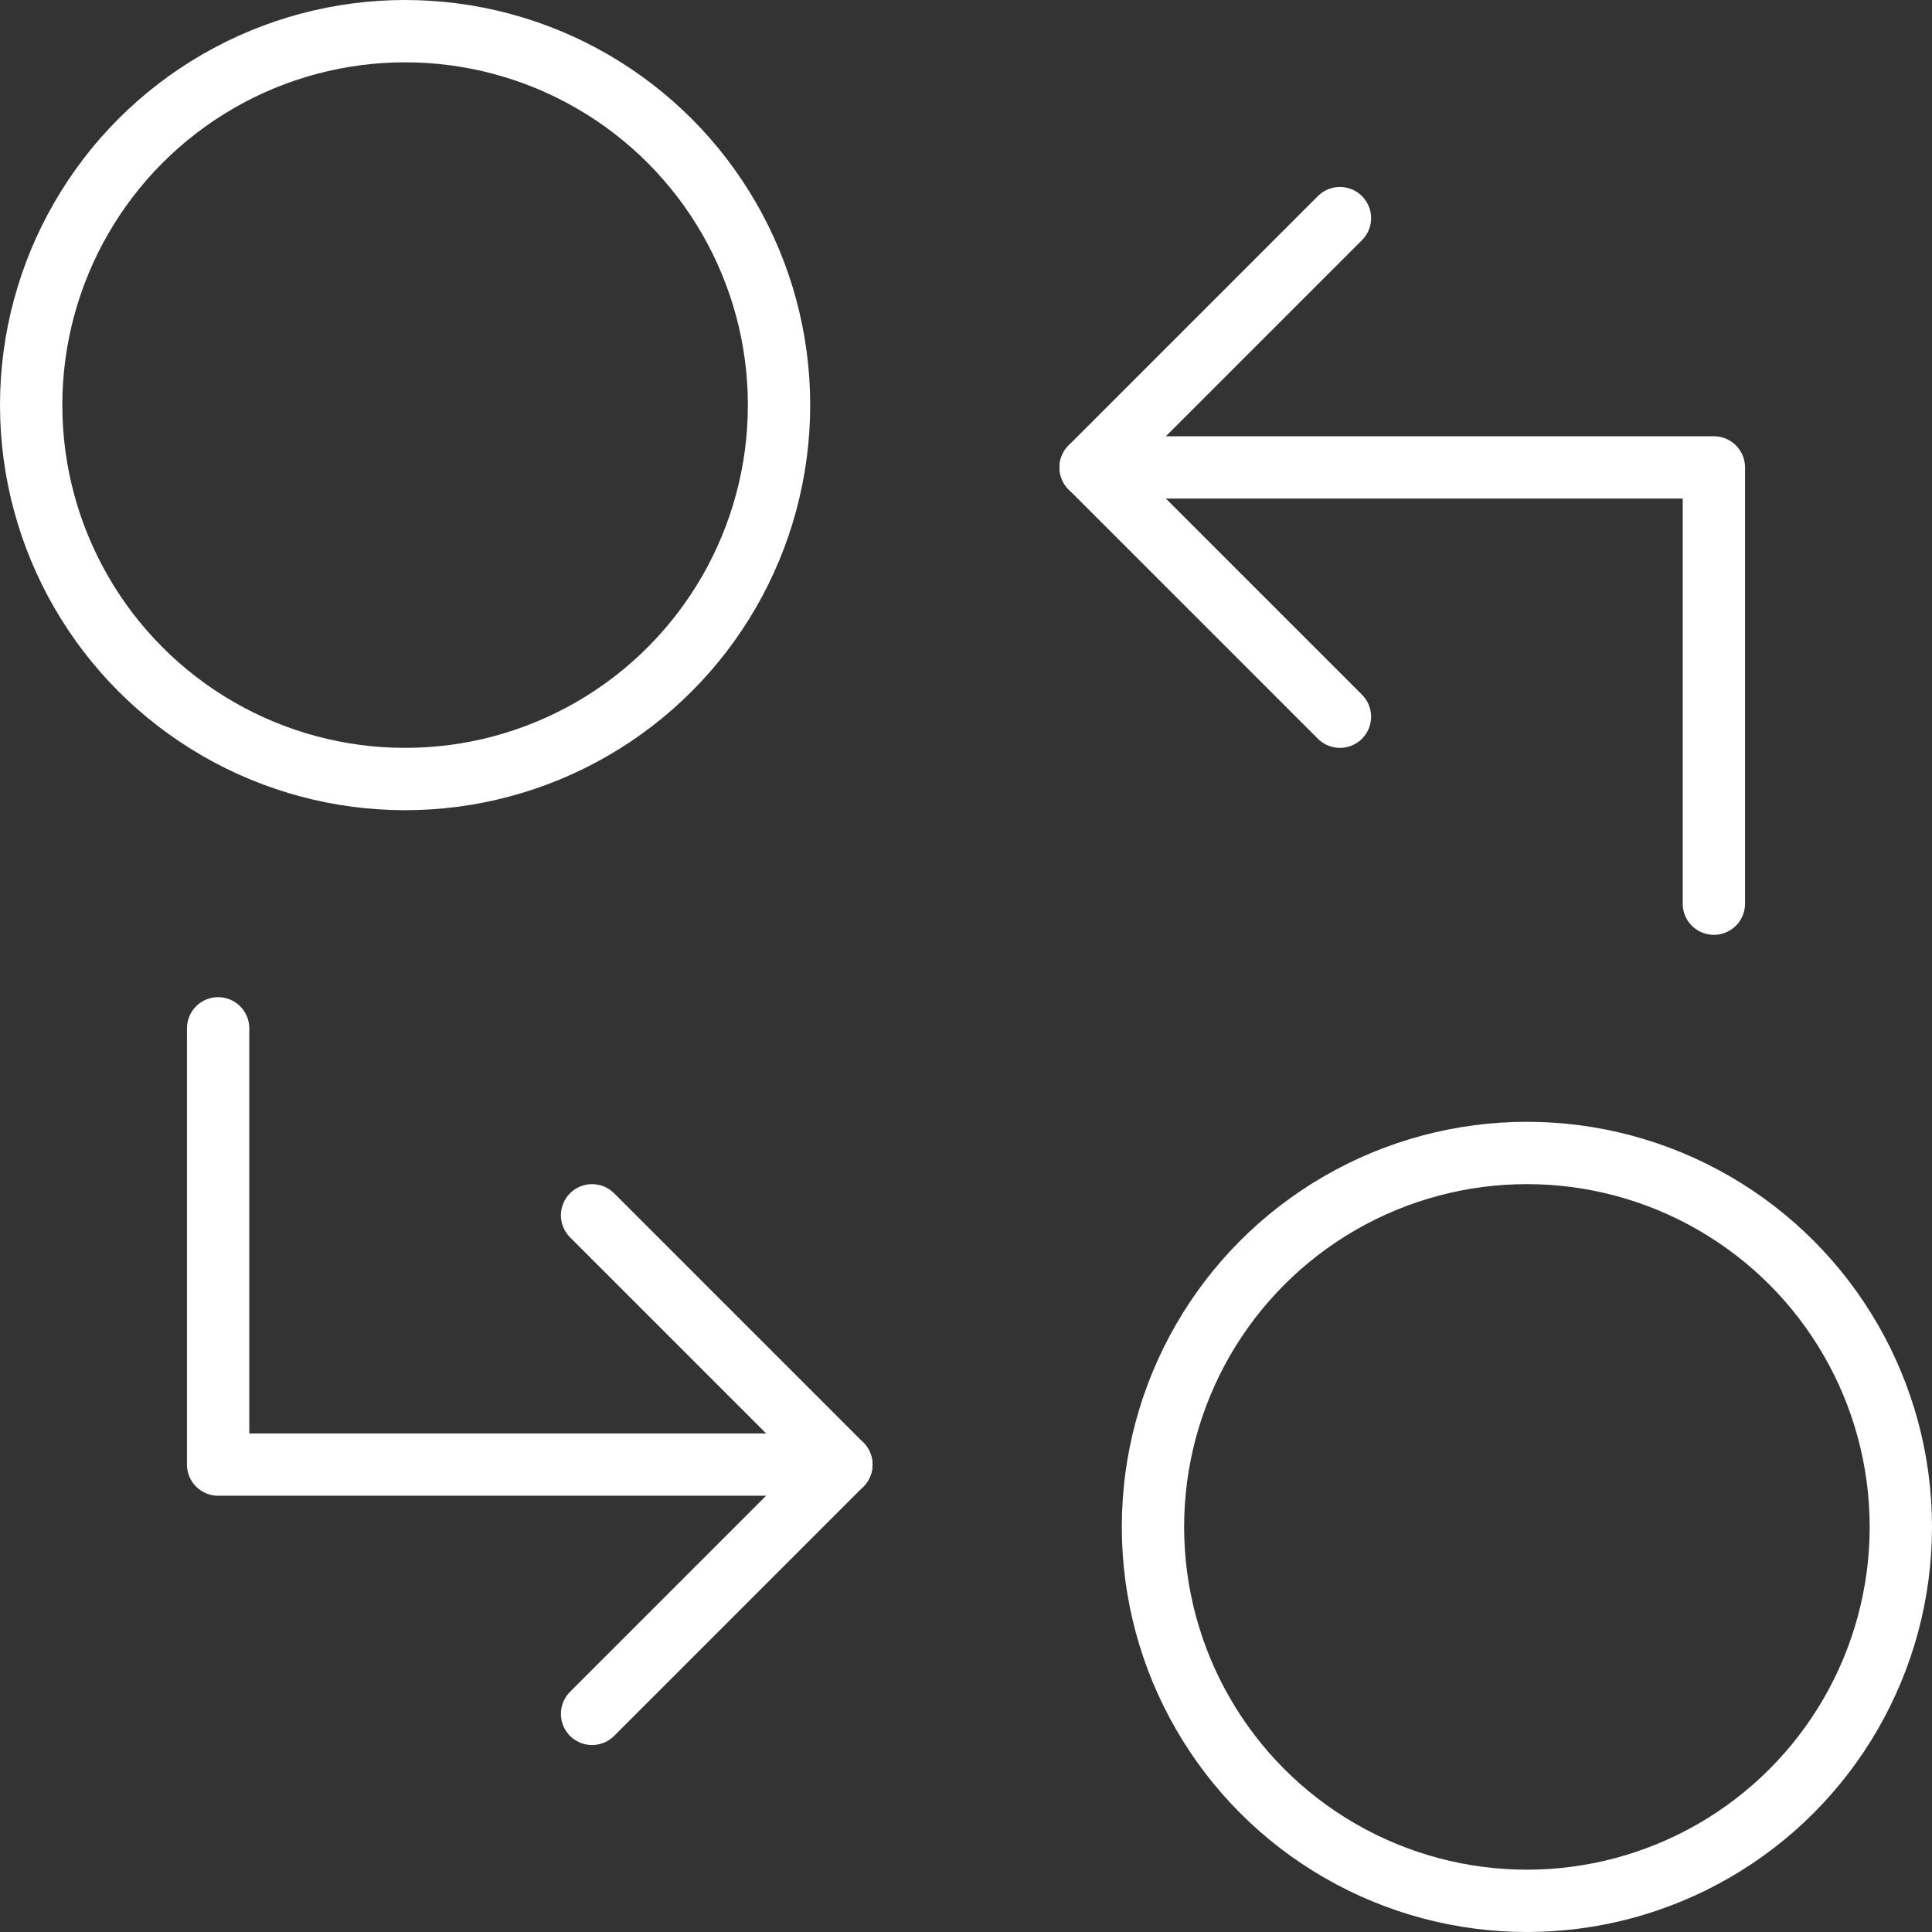
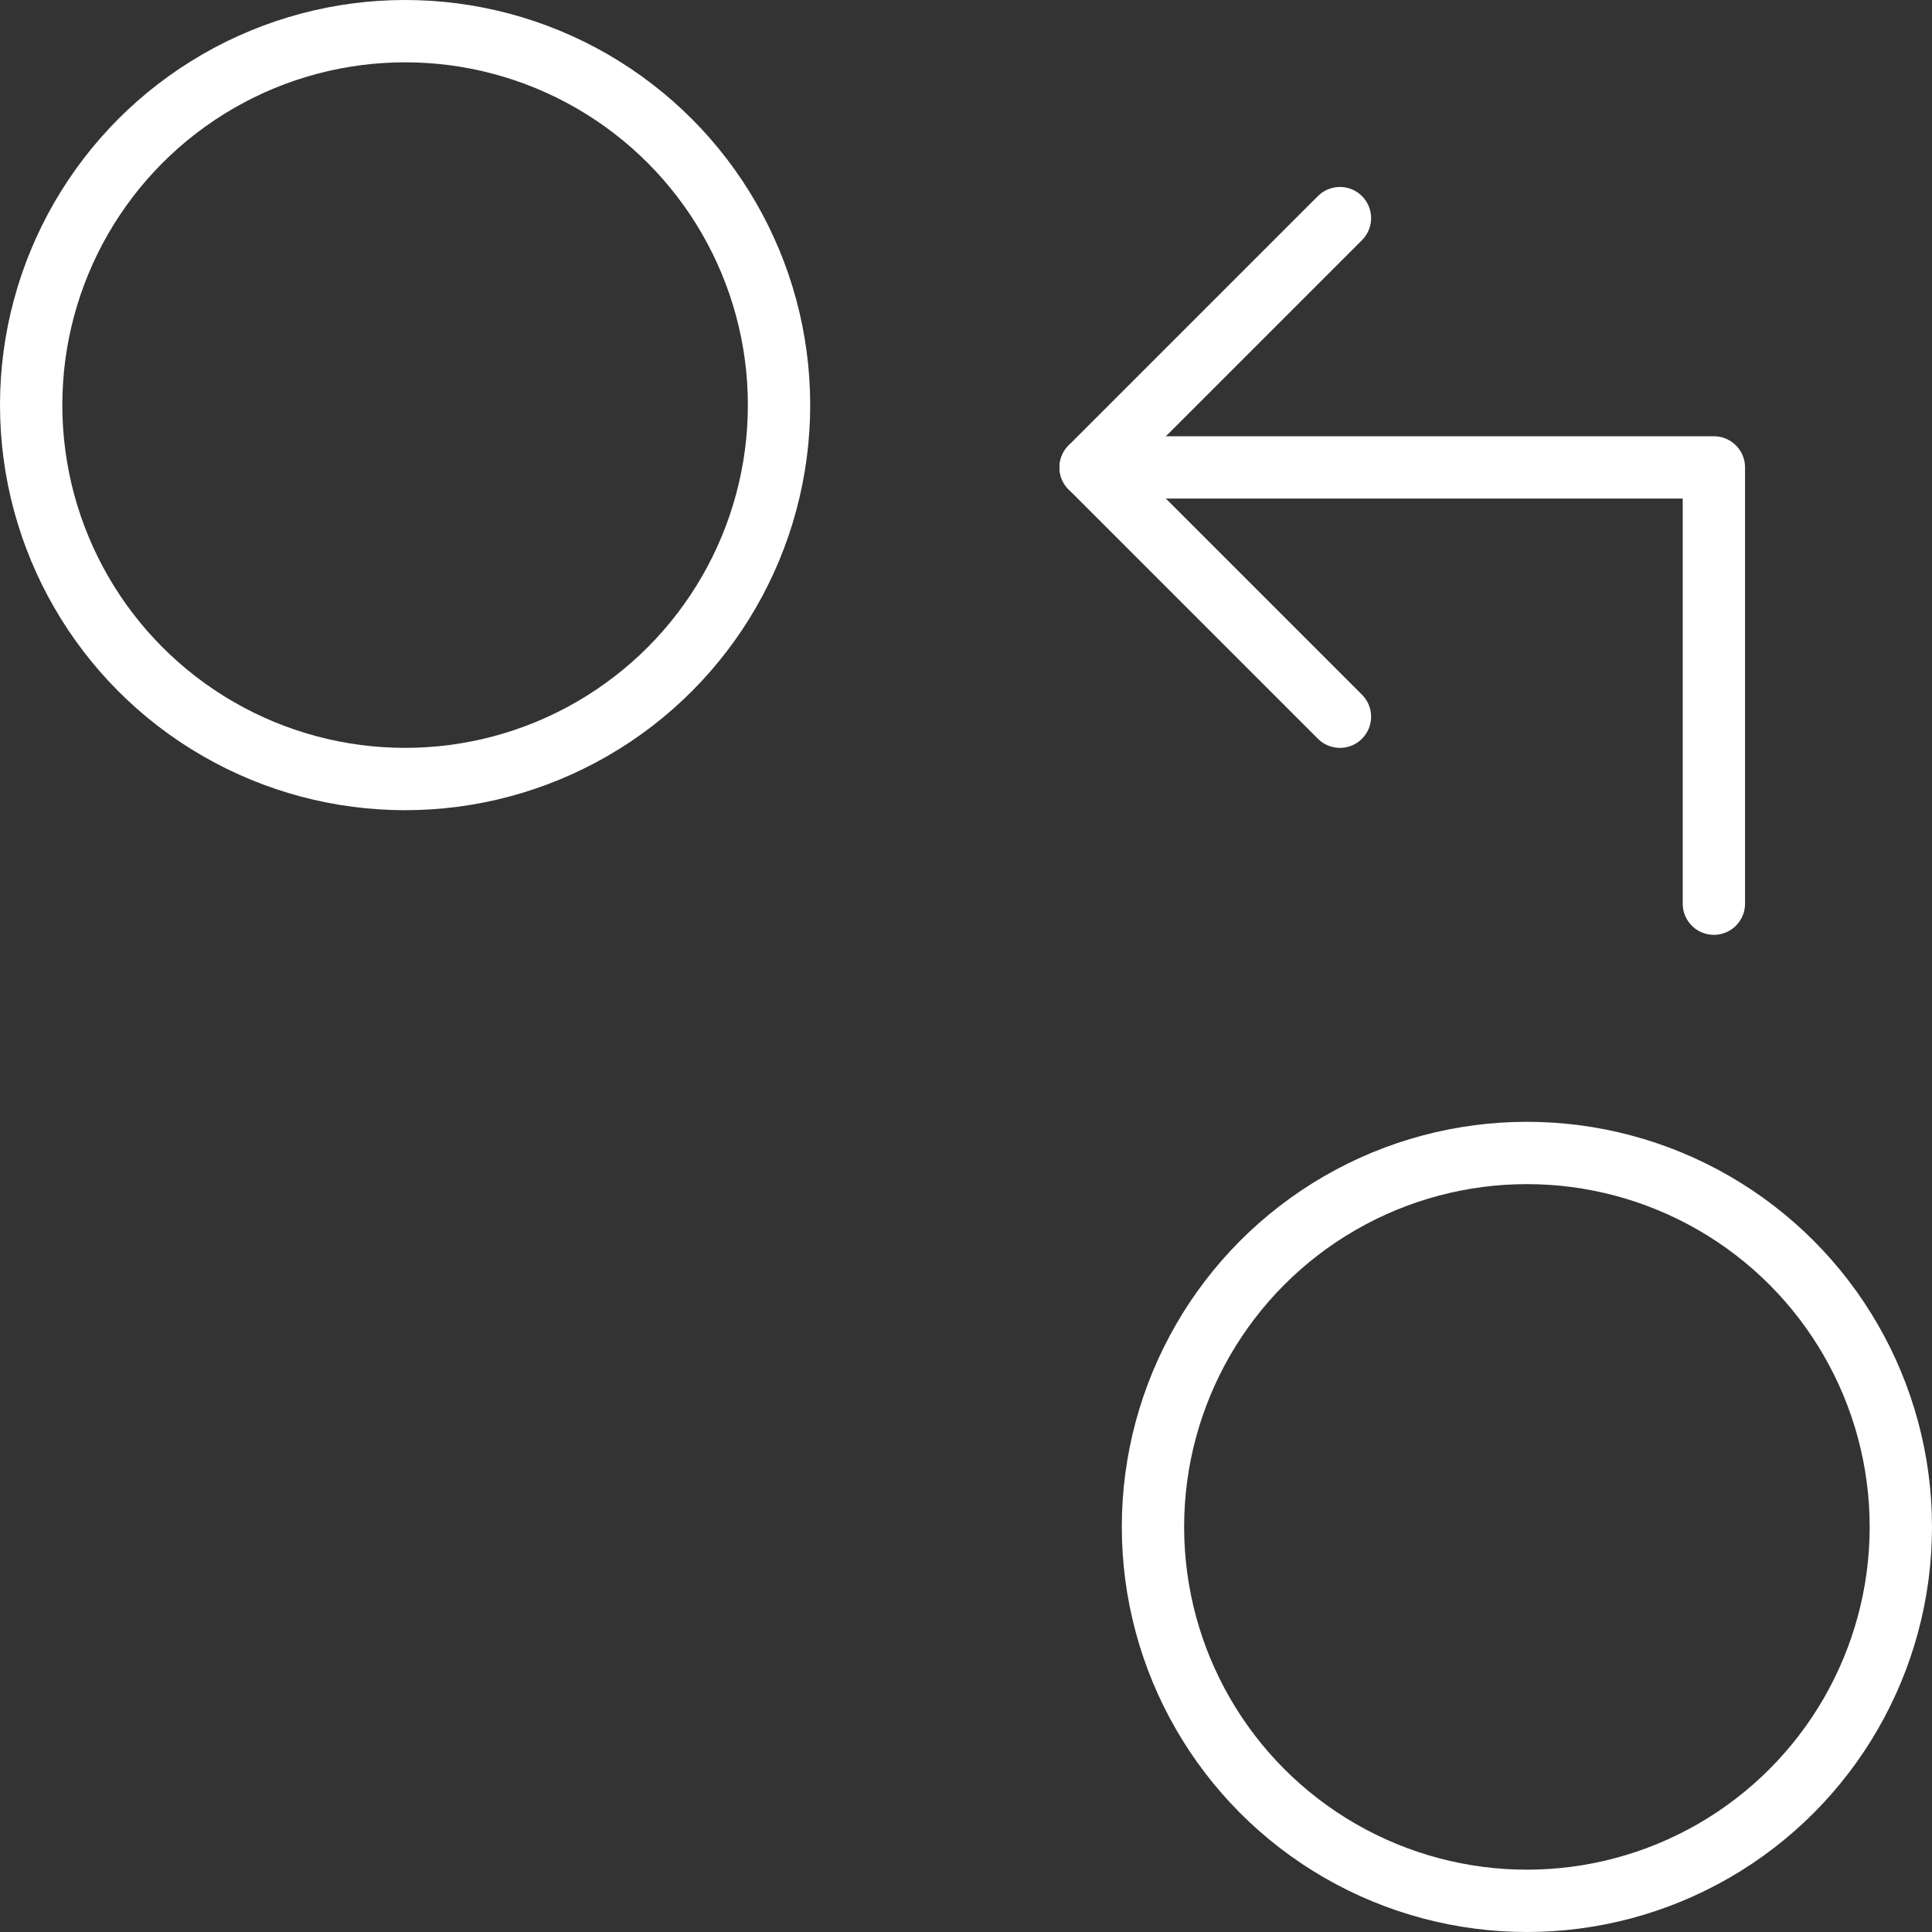
<svg xmlns="http://www.w3.org/2000/svg" width="62px" height="62px" viewBox="0 0 62 62" version="1.1">
  <rect x="0" y="0" width="62" height="62" fill="#333333" stroke="none" />
  <title>spot</title>
  <g id="Website" stroke="none" stroke-width="1" fill="none" fill-rule="evenodd" stroke-linecap="round" stroke-linejoin="round">
    <g id="Products" transform="translate(-804, -1089)" stroke="#FFFFFF" stroke-width="2">
      <g id="spot" transform="translate(805, 1090)">
        <circle id="Oval" cx="12" cy="12" r="12" />
        <circle id="Oval" cx="48" cy="48" r="12" />
        <polyline id="Path" points="34 14 54 14 54 28" />
-         <polyline id="Path" points="26 46 6 46 6 32" />
        <polyline id="Path" points="42 6 34 14 42 22" />
-         <polyline id="Path" points="18 38 26 46 18 54" />
      </g>
    </g>
  </g>
</svg>